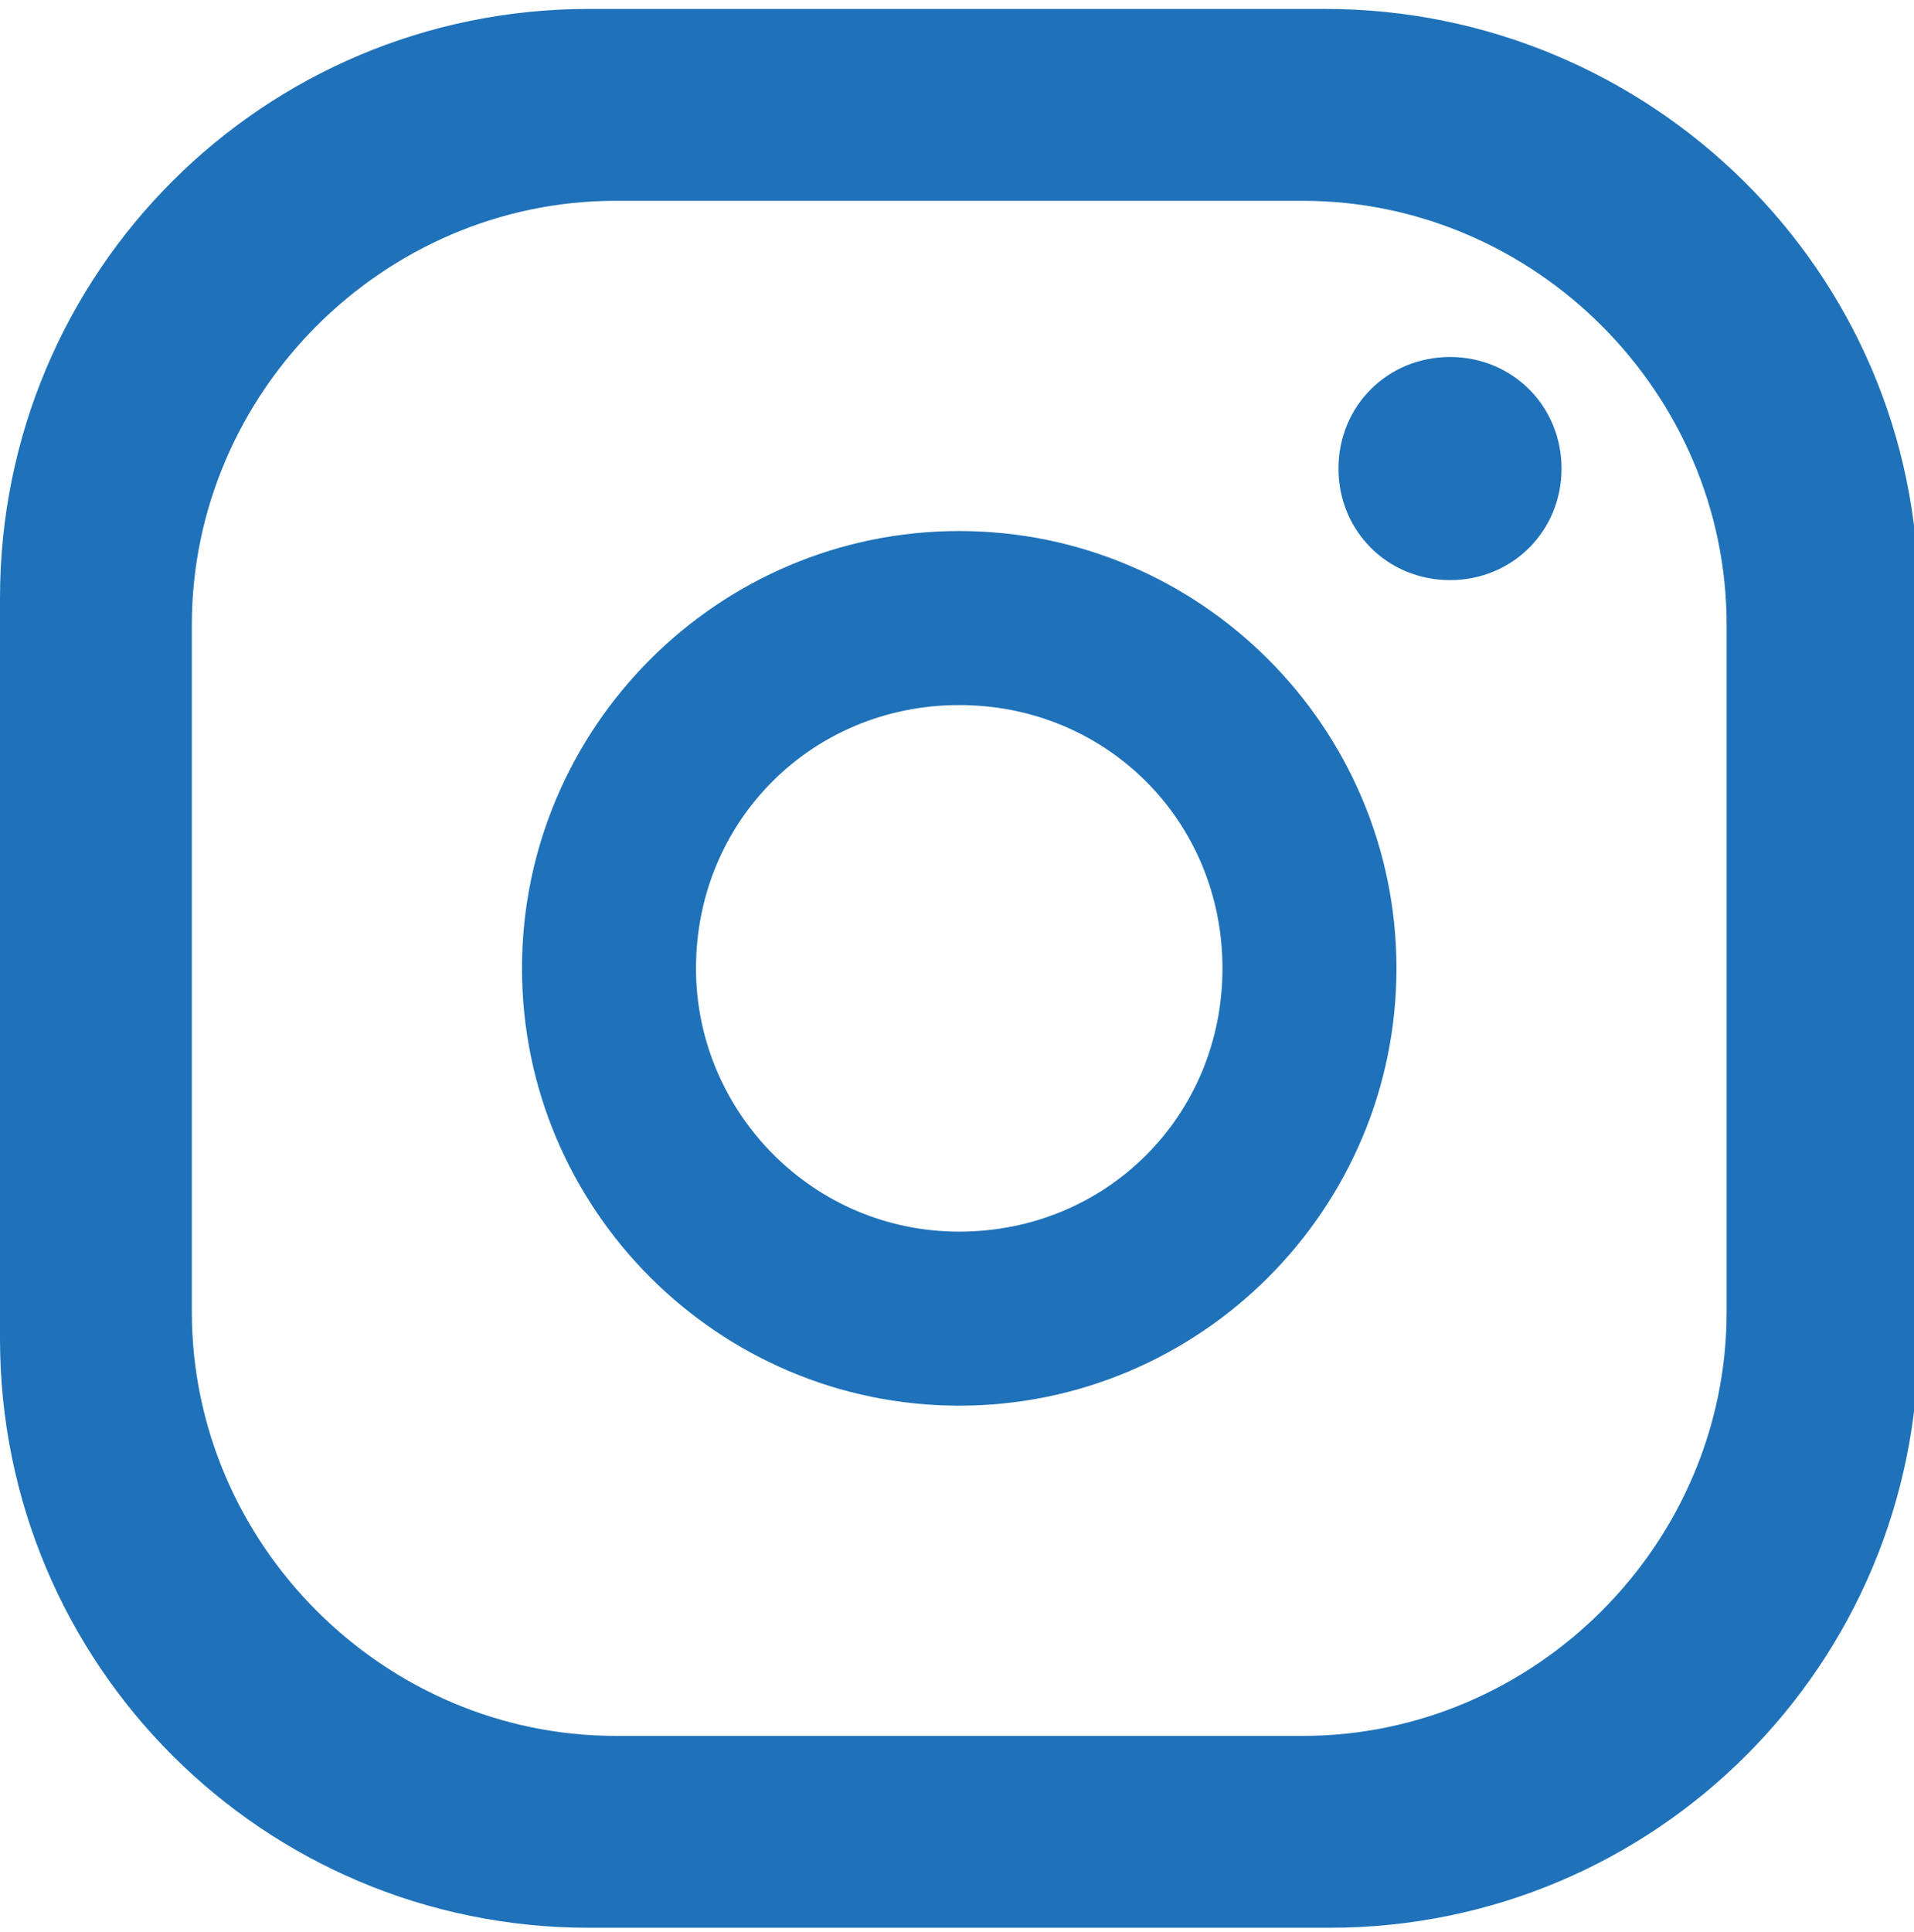
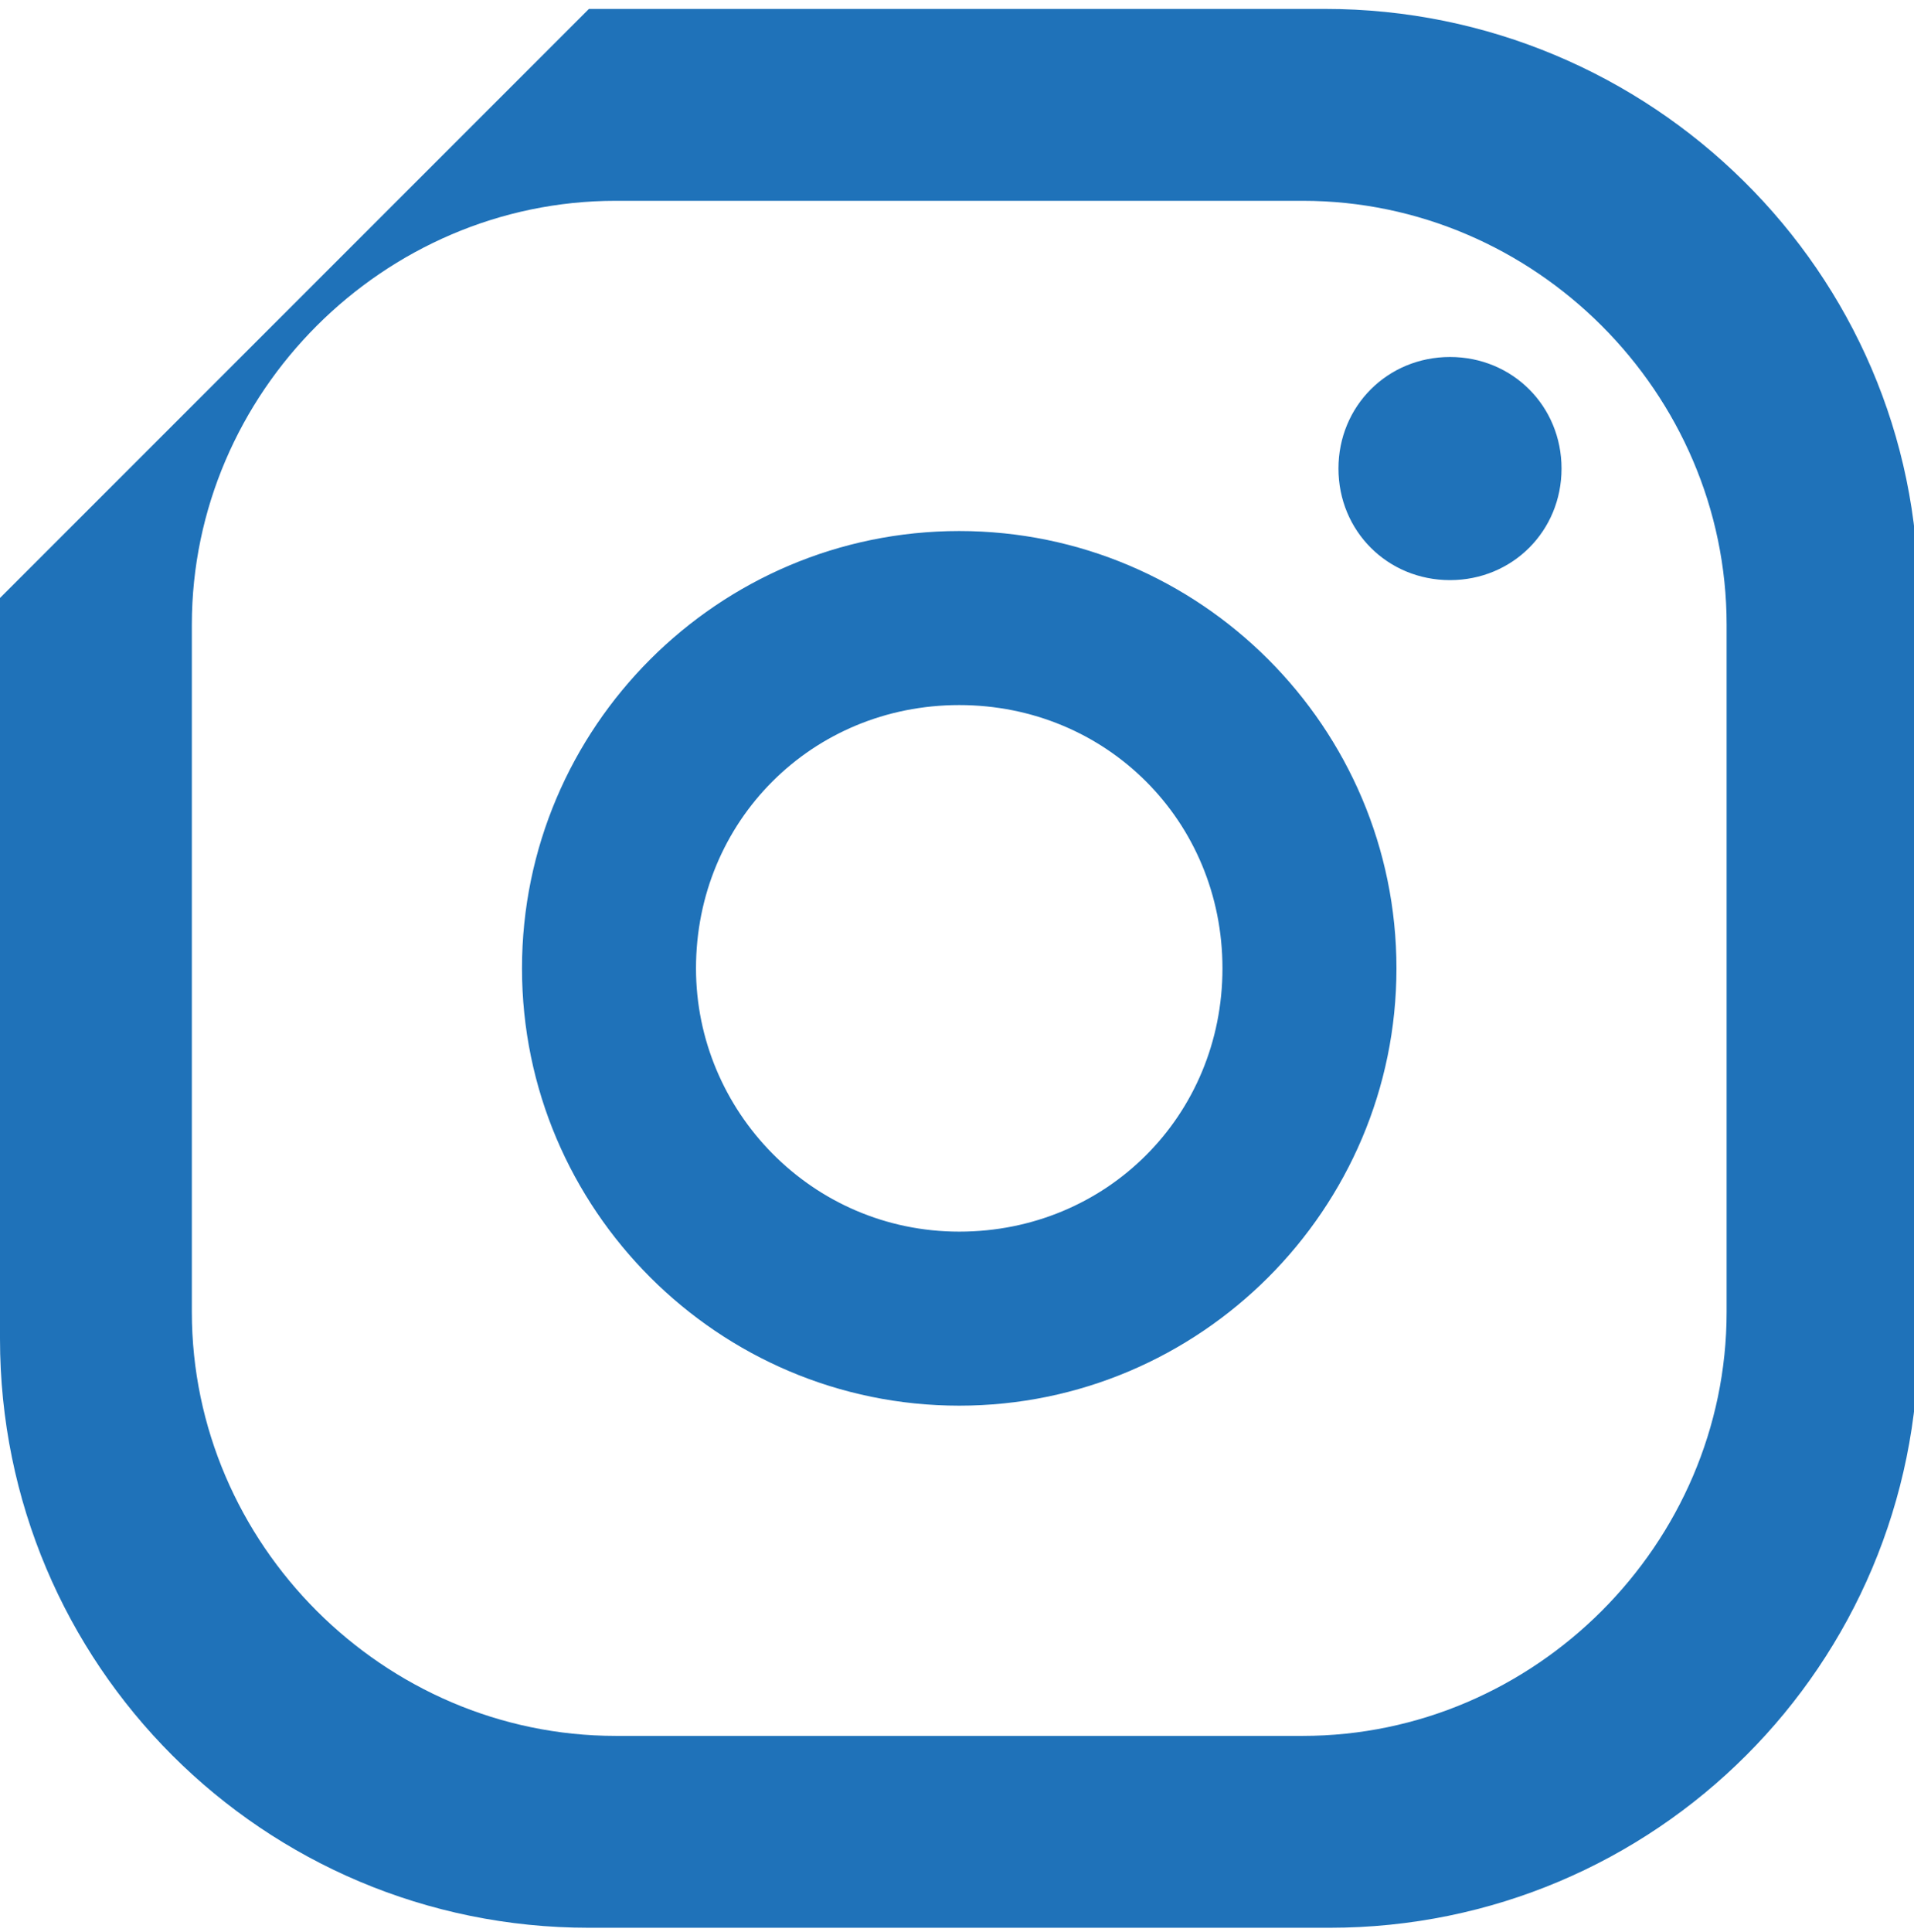
<svg xmlns="http://www.w3.org/2000/svg" id="Ebene_1" version="1.1" viewBox="0 0 42.9 43.3">
  <defs>
    <style>
      .st0 {
        fill: #1f72b9;
        fill-rule: evenodd;
      }
    </style>
  </defs>
-   <path class="st0" d="M0,13.4v16.6c0,7.3,5.9,13.2,13.2,13.2h16.6c7.3,0,13.2-5.9,13.2-13.2V13.4c0-7.3-6-13.2-13.3-13.2H13.2C5.9.2,0,6.1,0,13.4ZM4.3,14c0-5.2,4.3-9.5,9.5-9.5h15.4c5.2,0,9.5,4.3,9.5,9.5v15.4c0,5.2-4.3,9.5-9.5,9.5h-15.4c-5.2,0-9.5-4.3-9.5-9.5,0,0,0-15.4,0-15.4ZM15.6,21.7c0,3.2,2.6,5.9,5.9,5.9s5.9-2.6,5.9-5.9-2.6-5.9-5.9-5.9-5.9,2.6-5.9,5.9ZM11.7,21.7c0-5.4,4.4-9.8,9.8-9.8s9.8,4.4,9.8,9.8-4.4,9.8-9.8,9.8-9.8-4.4-9.8-9.8ZM32.5,8c1.4,0,2.5,1.1,2.5,2.5s-1.1,2.5-2.5,2.5-2.5-1.1-2.5-2.5,1.1-2.5,2.5-2.5Z" />
+   <path class="st0" d="M0,13.4v16.6c0,7.3,5.9,13.2,13.2,13.2h16.6c7.3,0,13.2-5.9,13.2-13.2V13.4c0-7.3-6-13.2-13.3-13.2H13.2ZM4.3,14c0-5.2,4.3-9.5,9.5-9.5h15.4c5.2,0,9.5,4.3,9.5,9.5v15.4c0,5.2-4.3,9.5-9.5,9.5h-15.4c-5.2,0-9.5-4.3-9.5-9.5,0,0,0-15.4,0-15.4ZM15.6,21.7c0,3.2,2.6,5.9,5.9,5.9s5.9-2.6,5.9-5.9-2.6-5.9-5.9-5.9-5.9,2.6-5.9,5.9ZM11.7,21.7c0-5.4,4.4-9.8,9.8-9.8s9.8,4.4,9.8,9.8-4.4,9.8-9.8,9.8-9.8-4.4-9.8-9.8ZM32.5,8c1.4,0,2.5,1.1,2.5,2.5s-1.1,2.5-2.5,2.5-2.5-1.1-2.5-2.5,1.1-2.5,2.5-2.5Z" />
</svg>